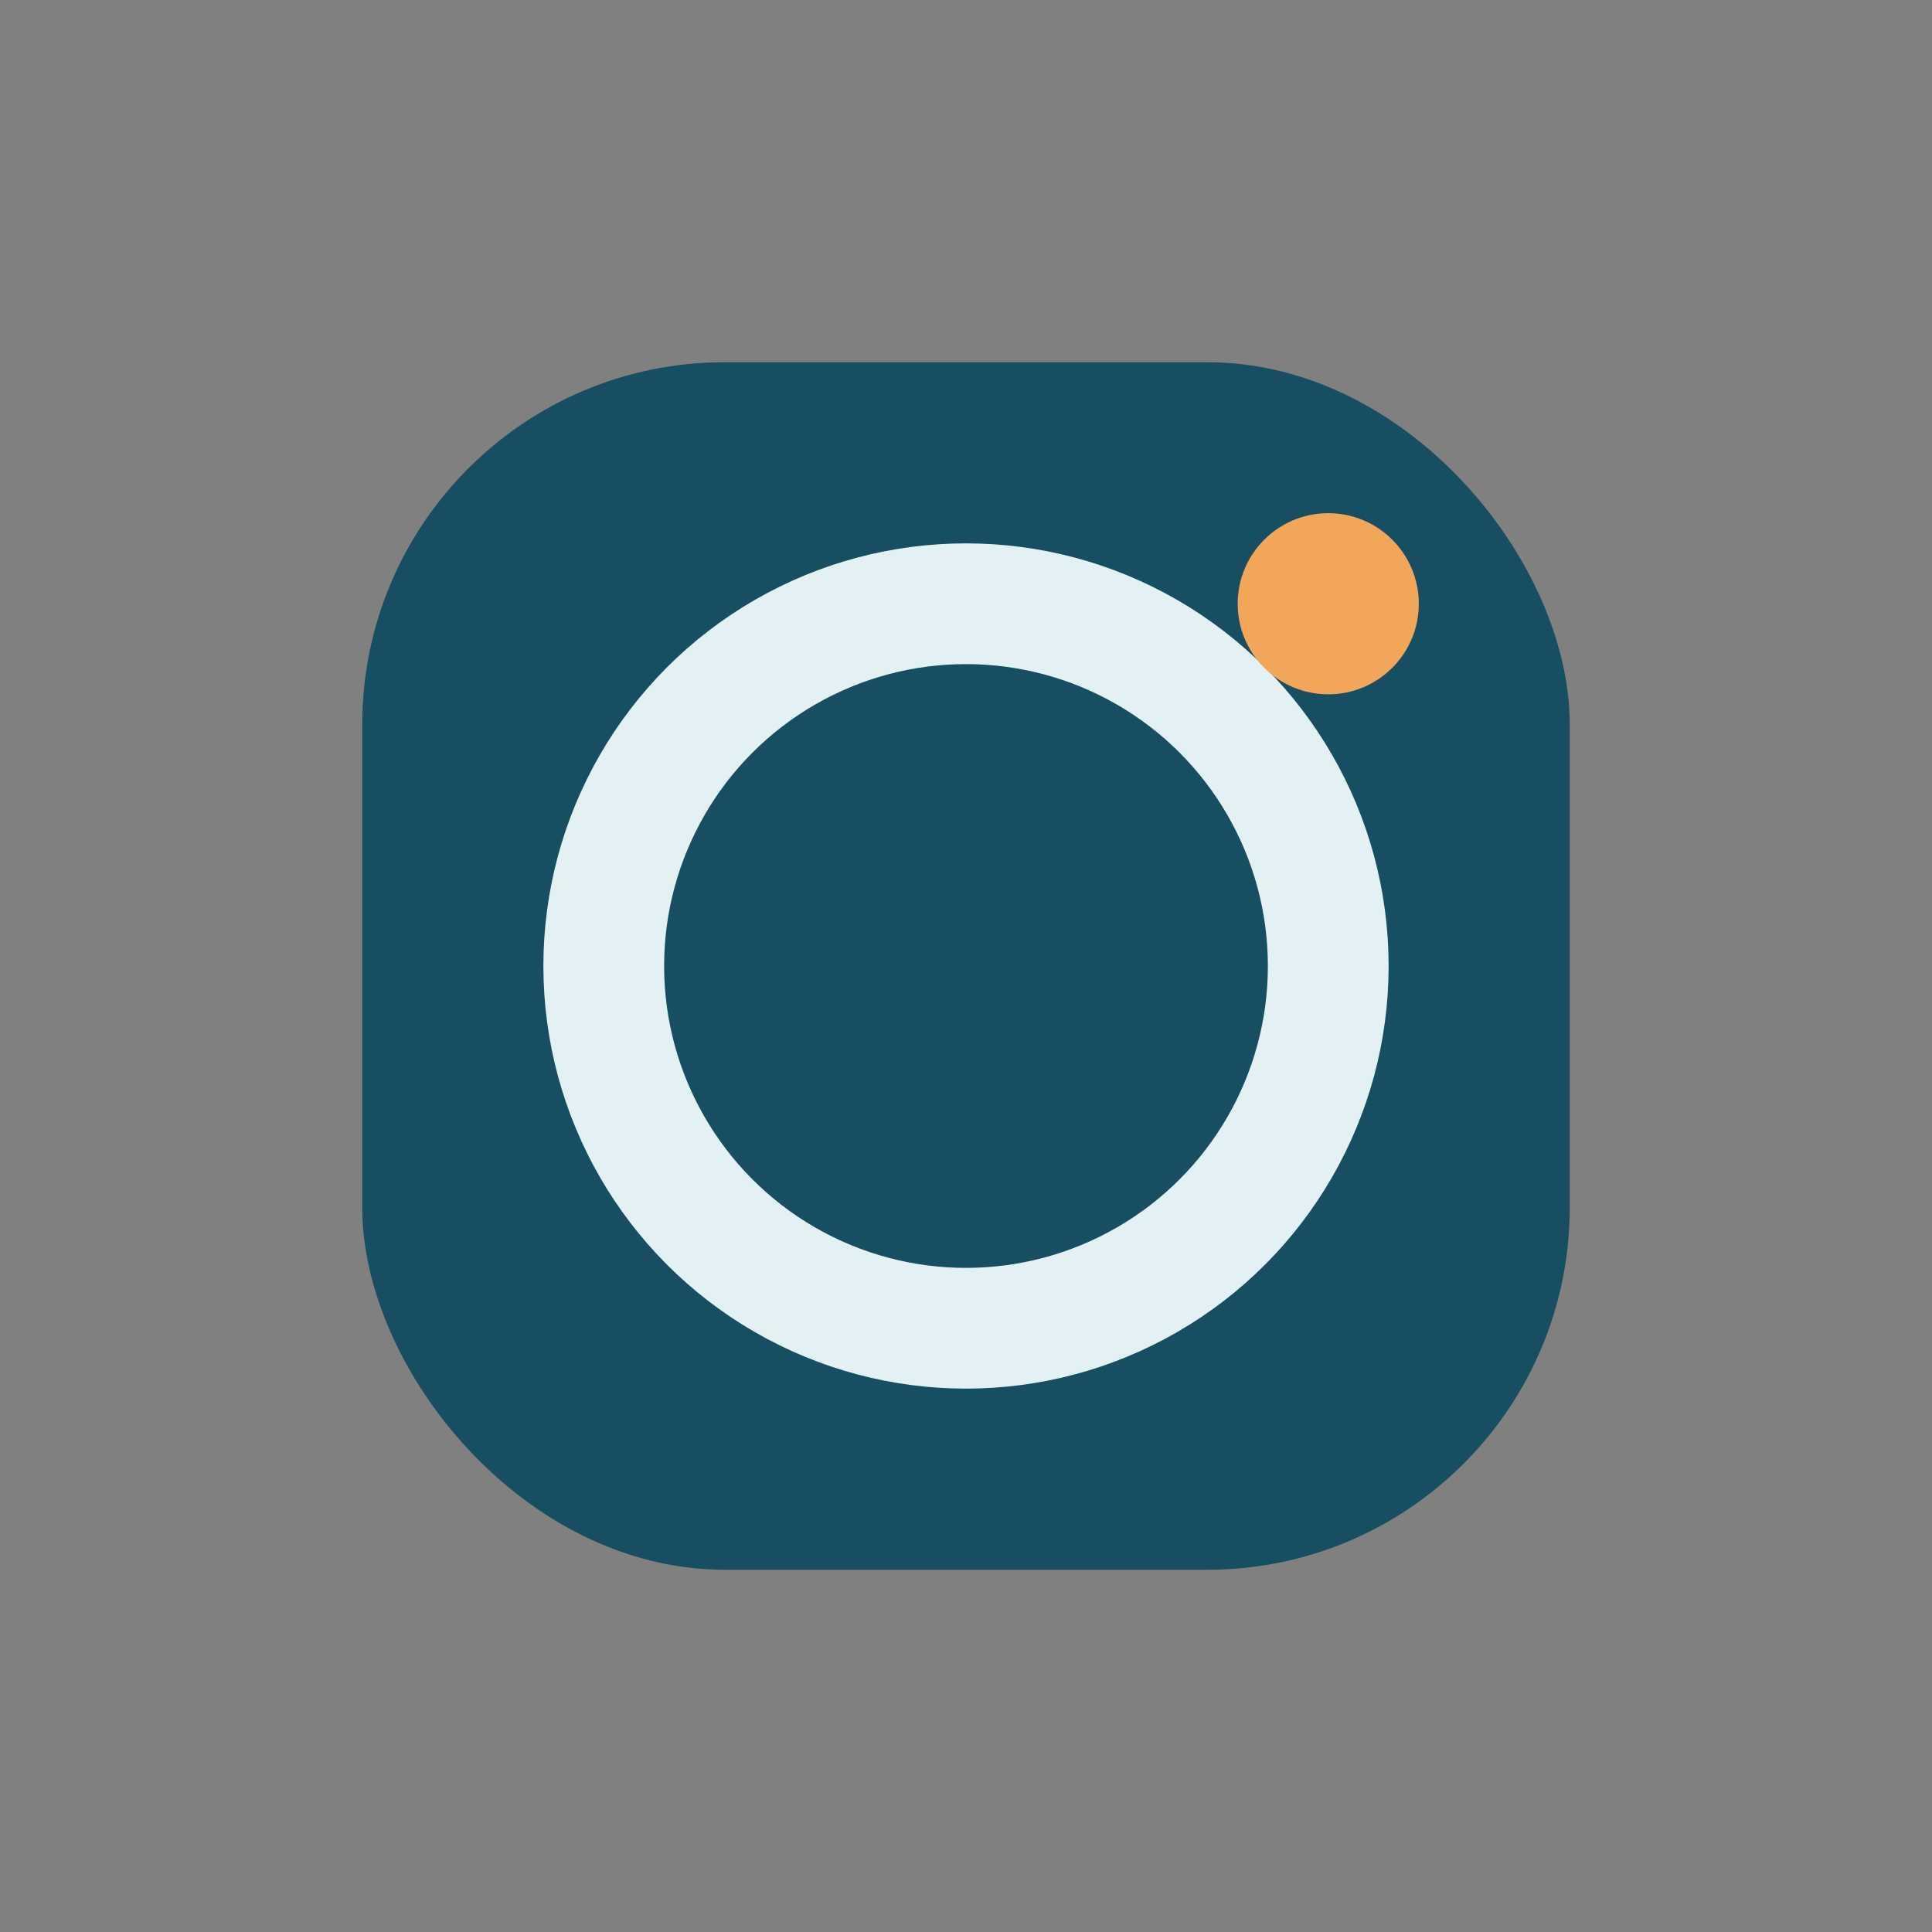
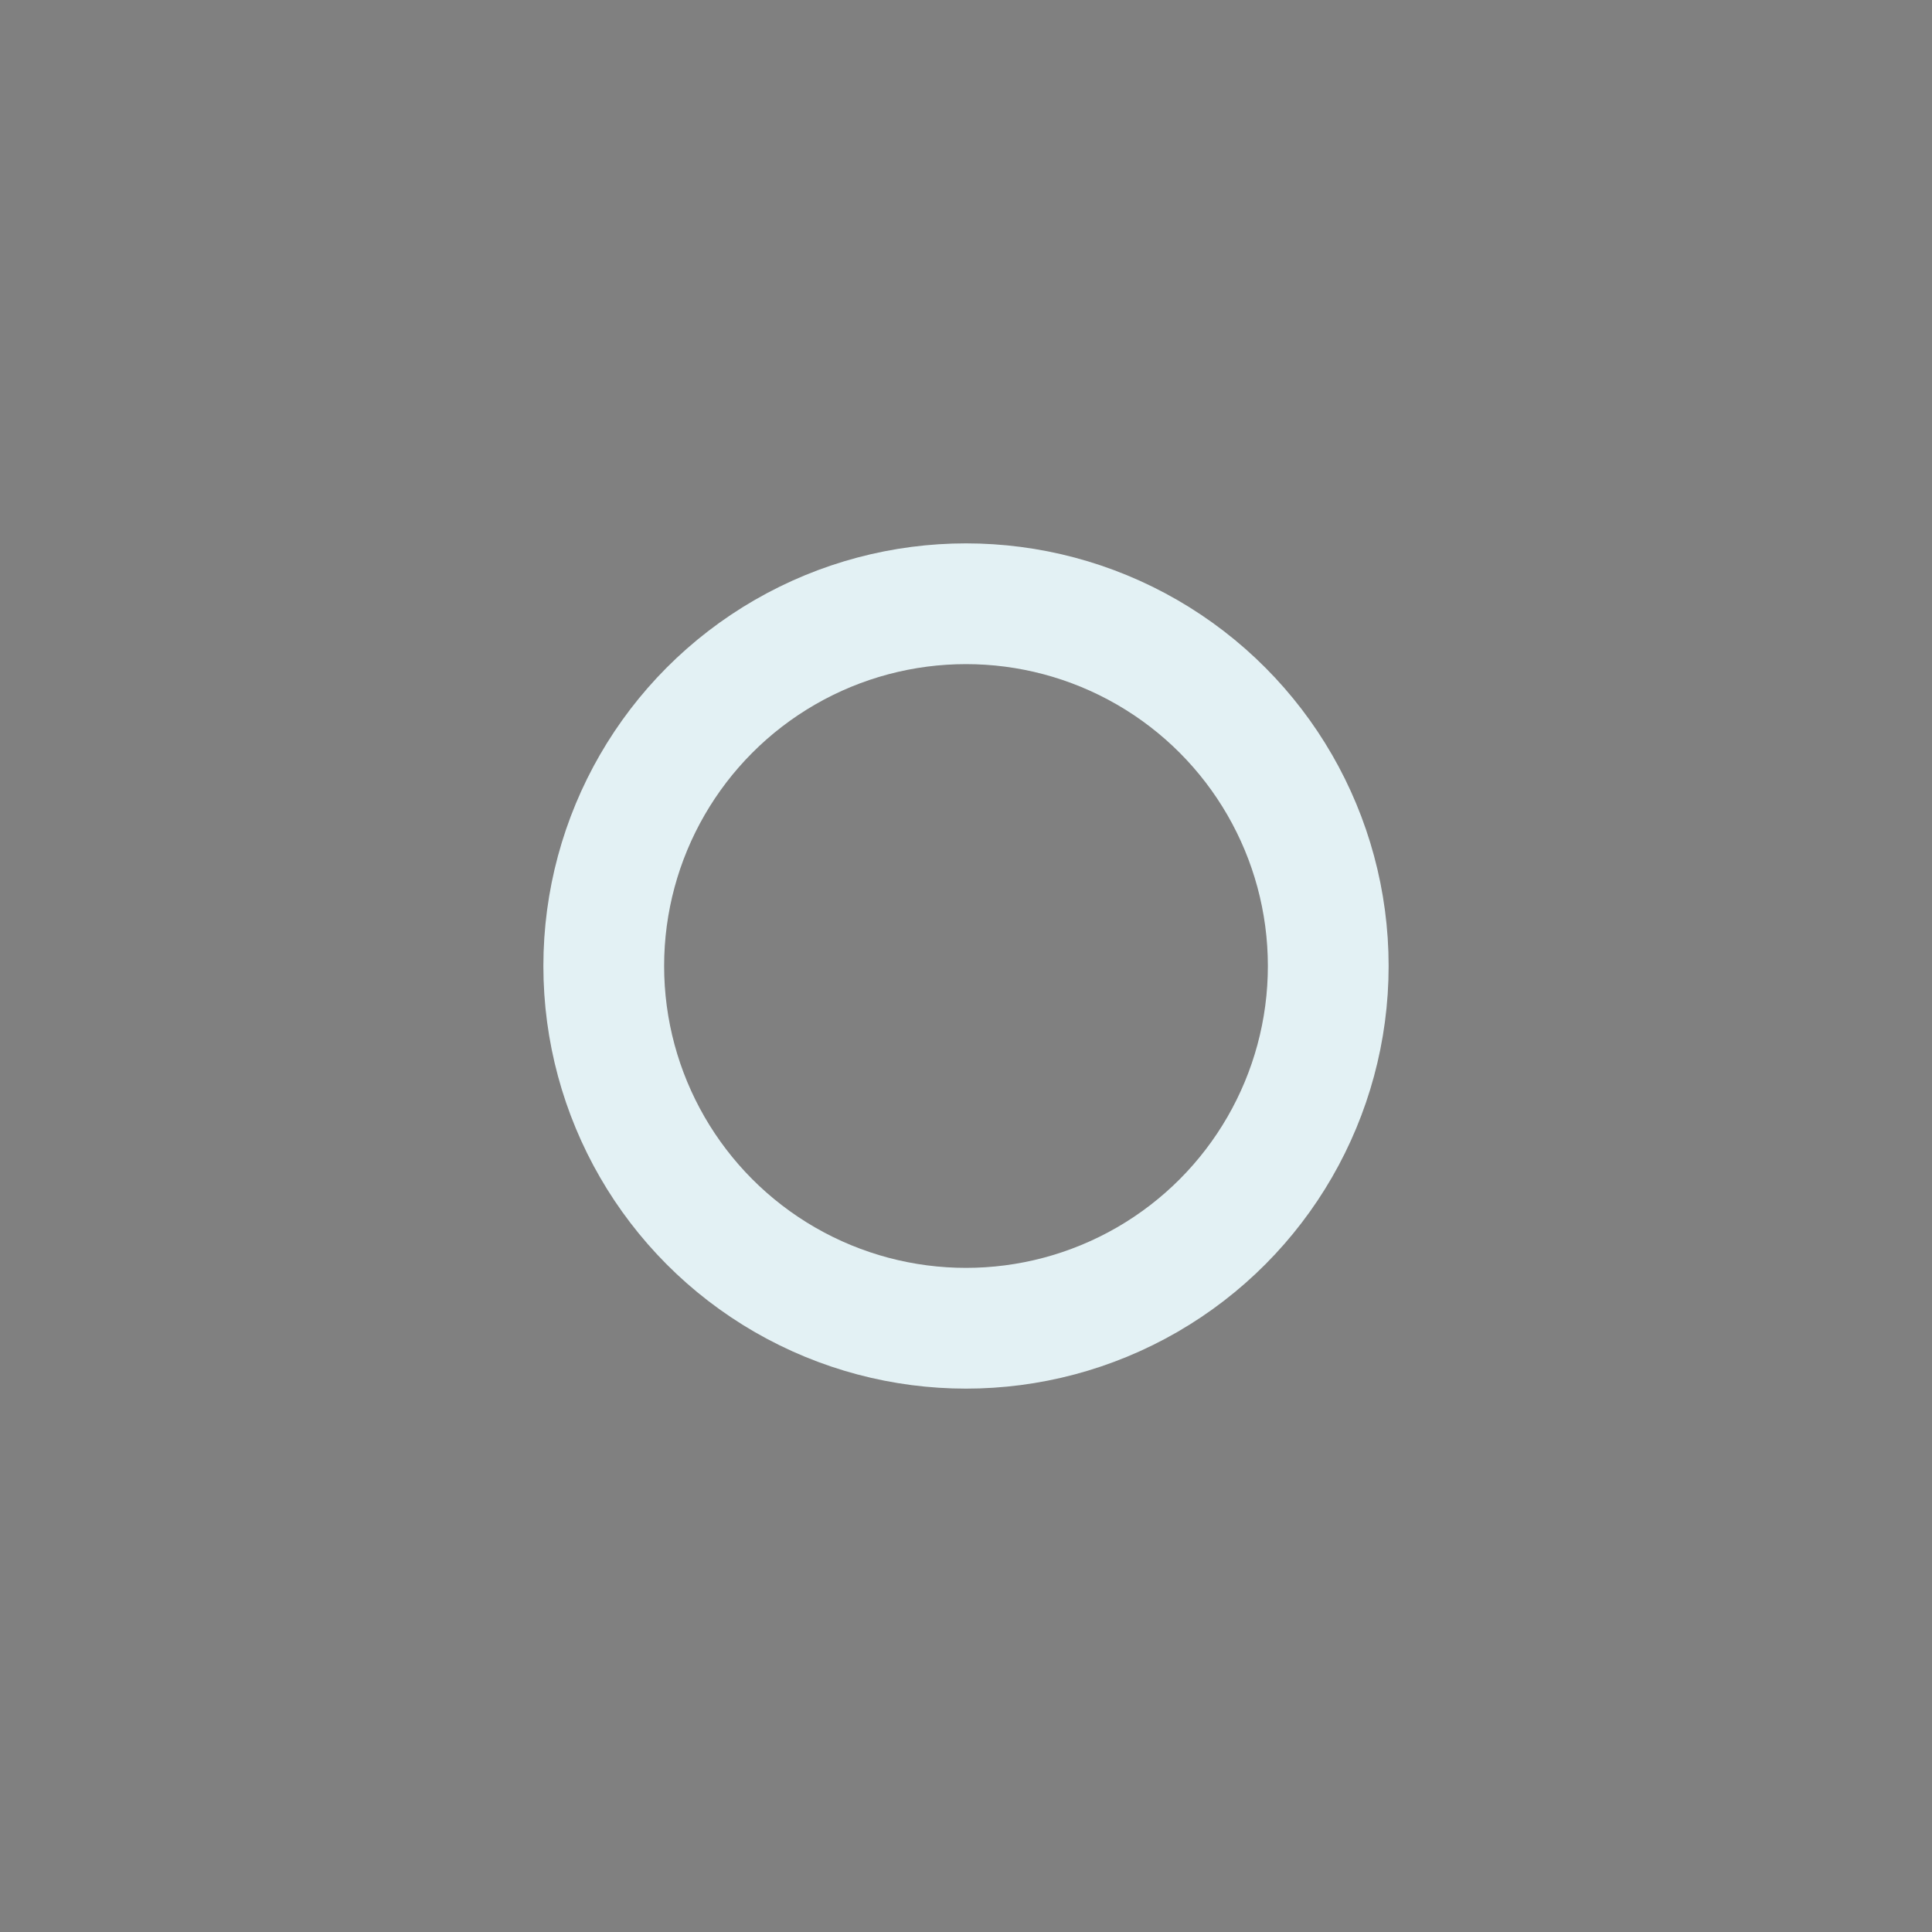
<svg xmlns="http://www.w3.org/2000/svg" width="32" height="32" viewBox="0 0 32 32">
  <rect x="0" y="0" width="32" height="32" fill="#808080" stroke="none" />
-   <rect x="6" y="6" width="20" height="20" rx="6" fill="#174E61" />
  <circle cx="16" cy="16" r="6" fill="none" stroke="#E3F1F4" stroke-width="2" />
-   <circle cx="22" cy="10" r="1.5" fill="#F2A65A" />
</svg>